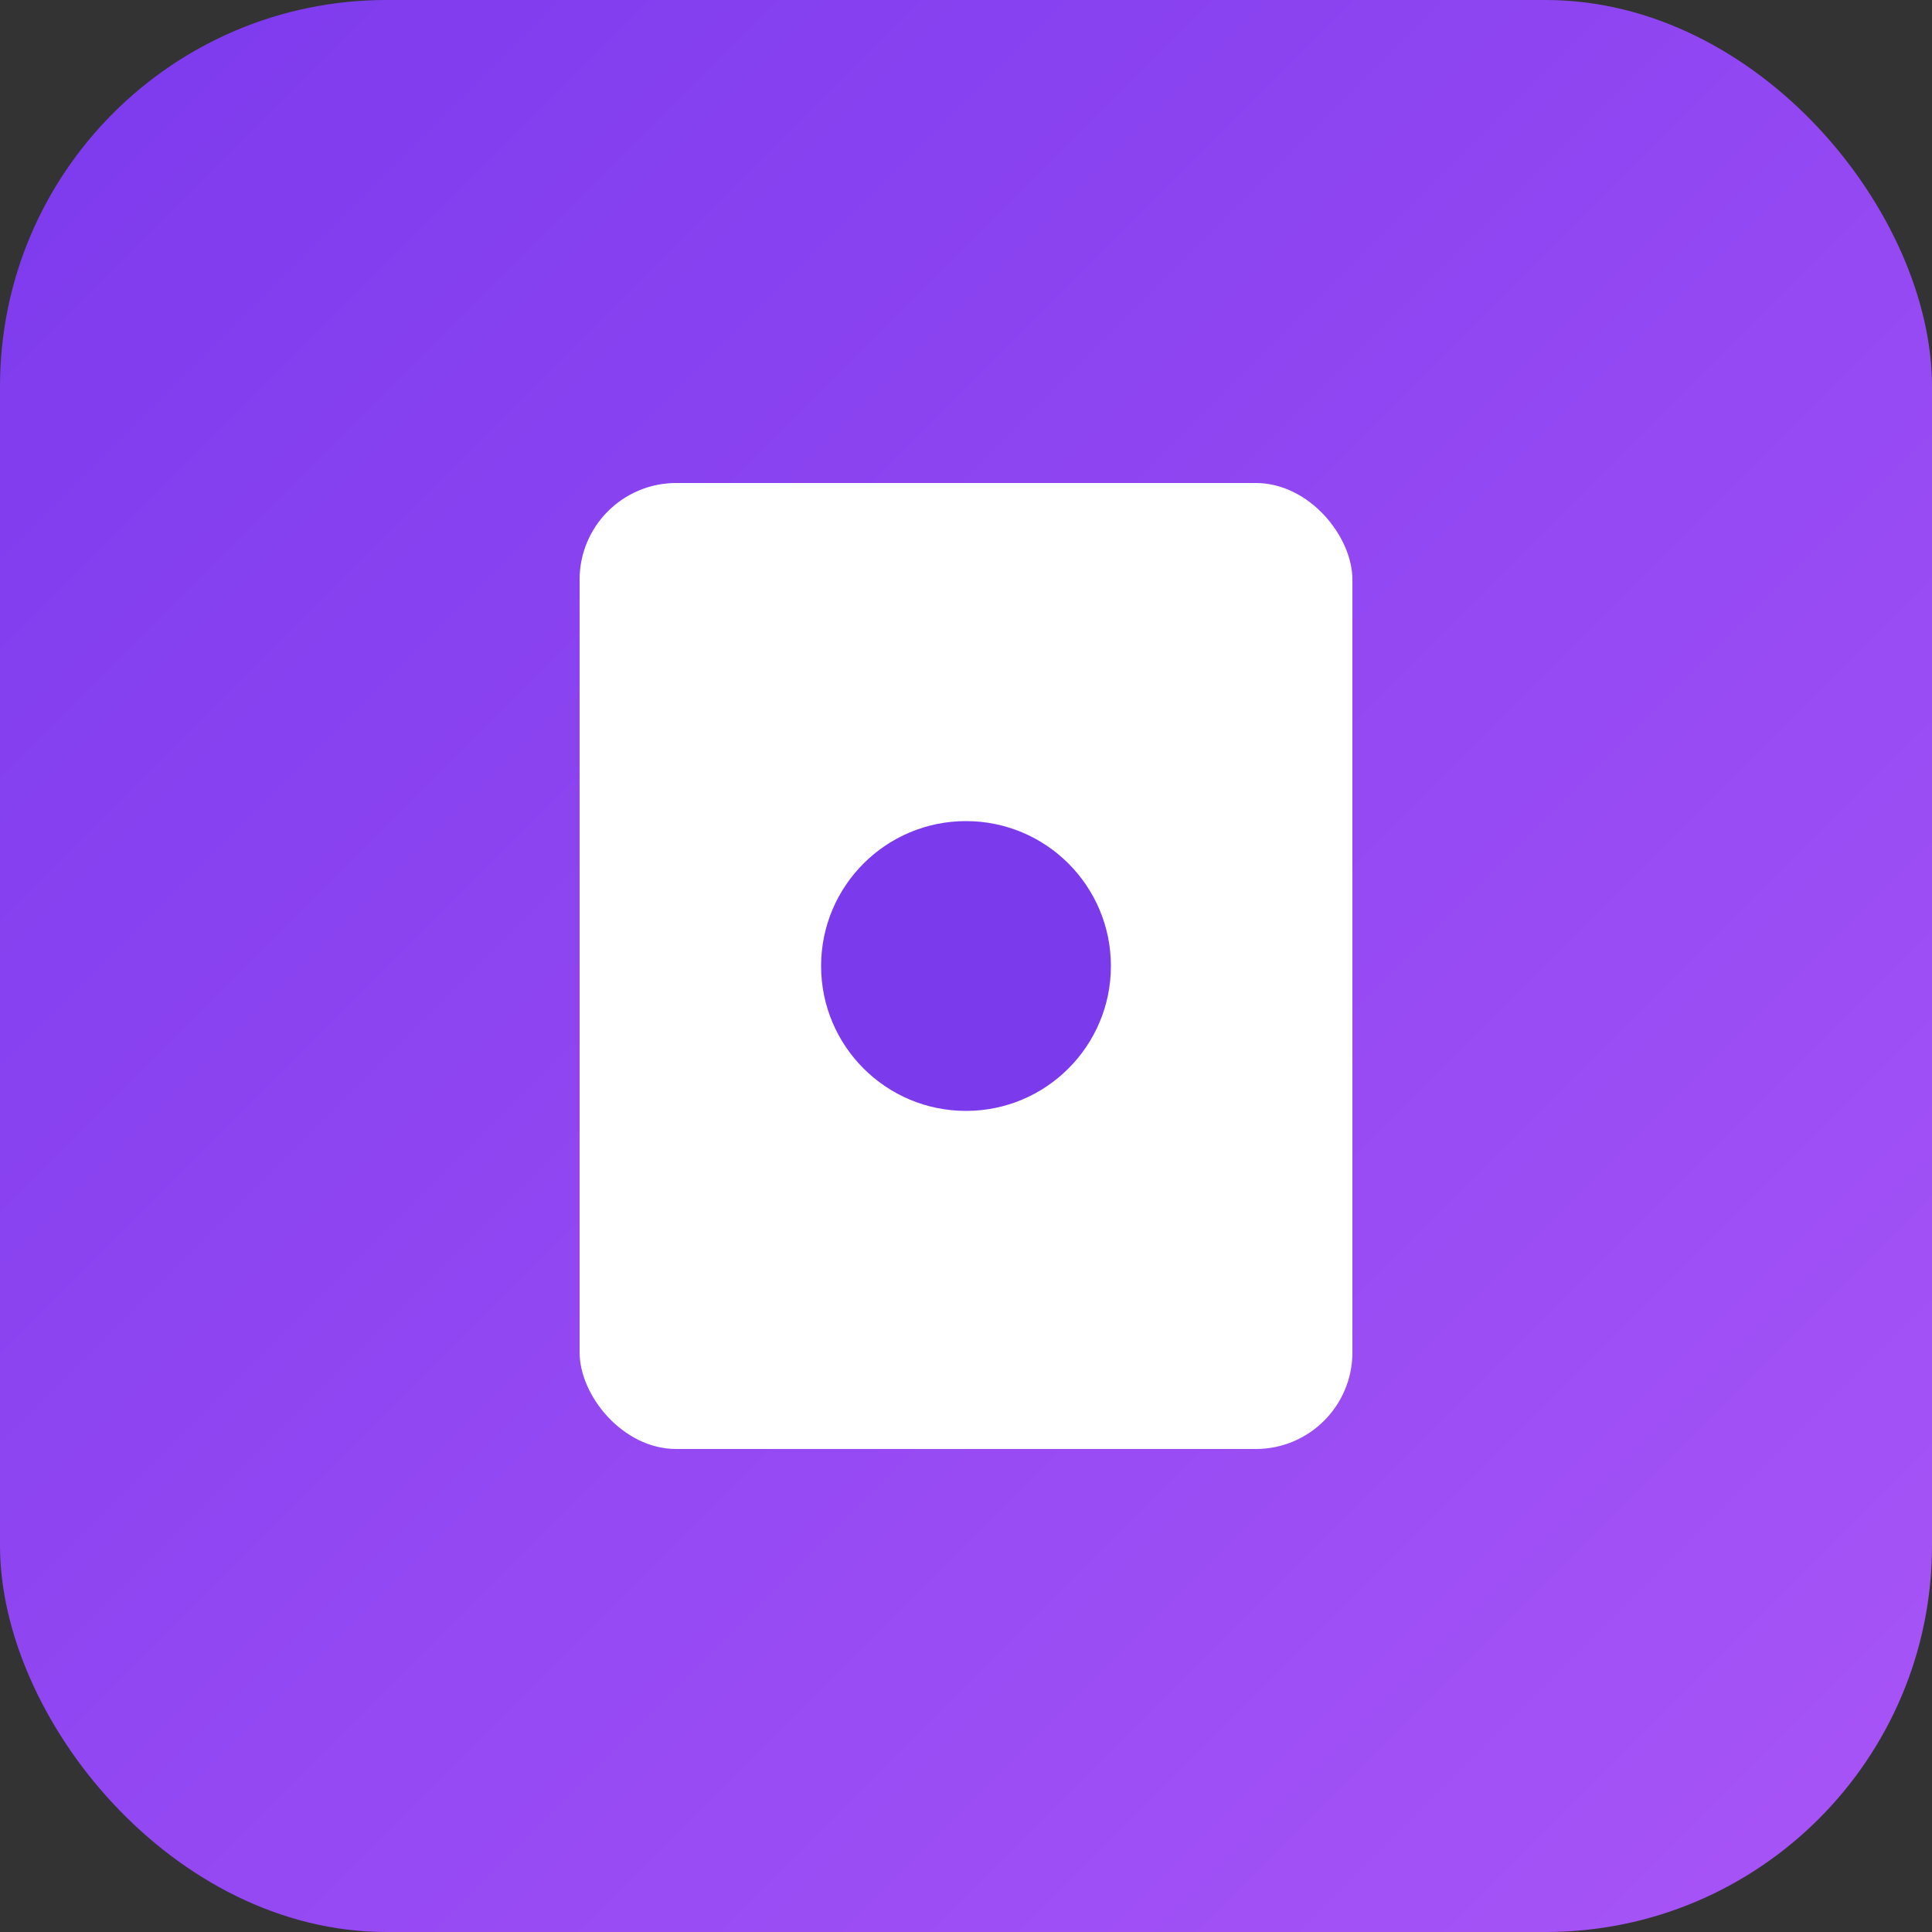
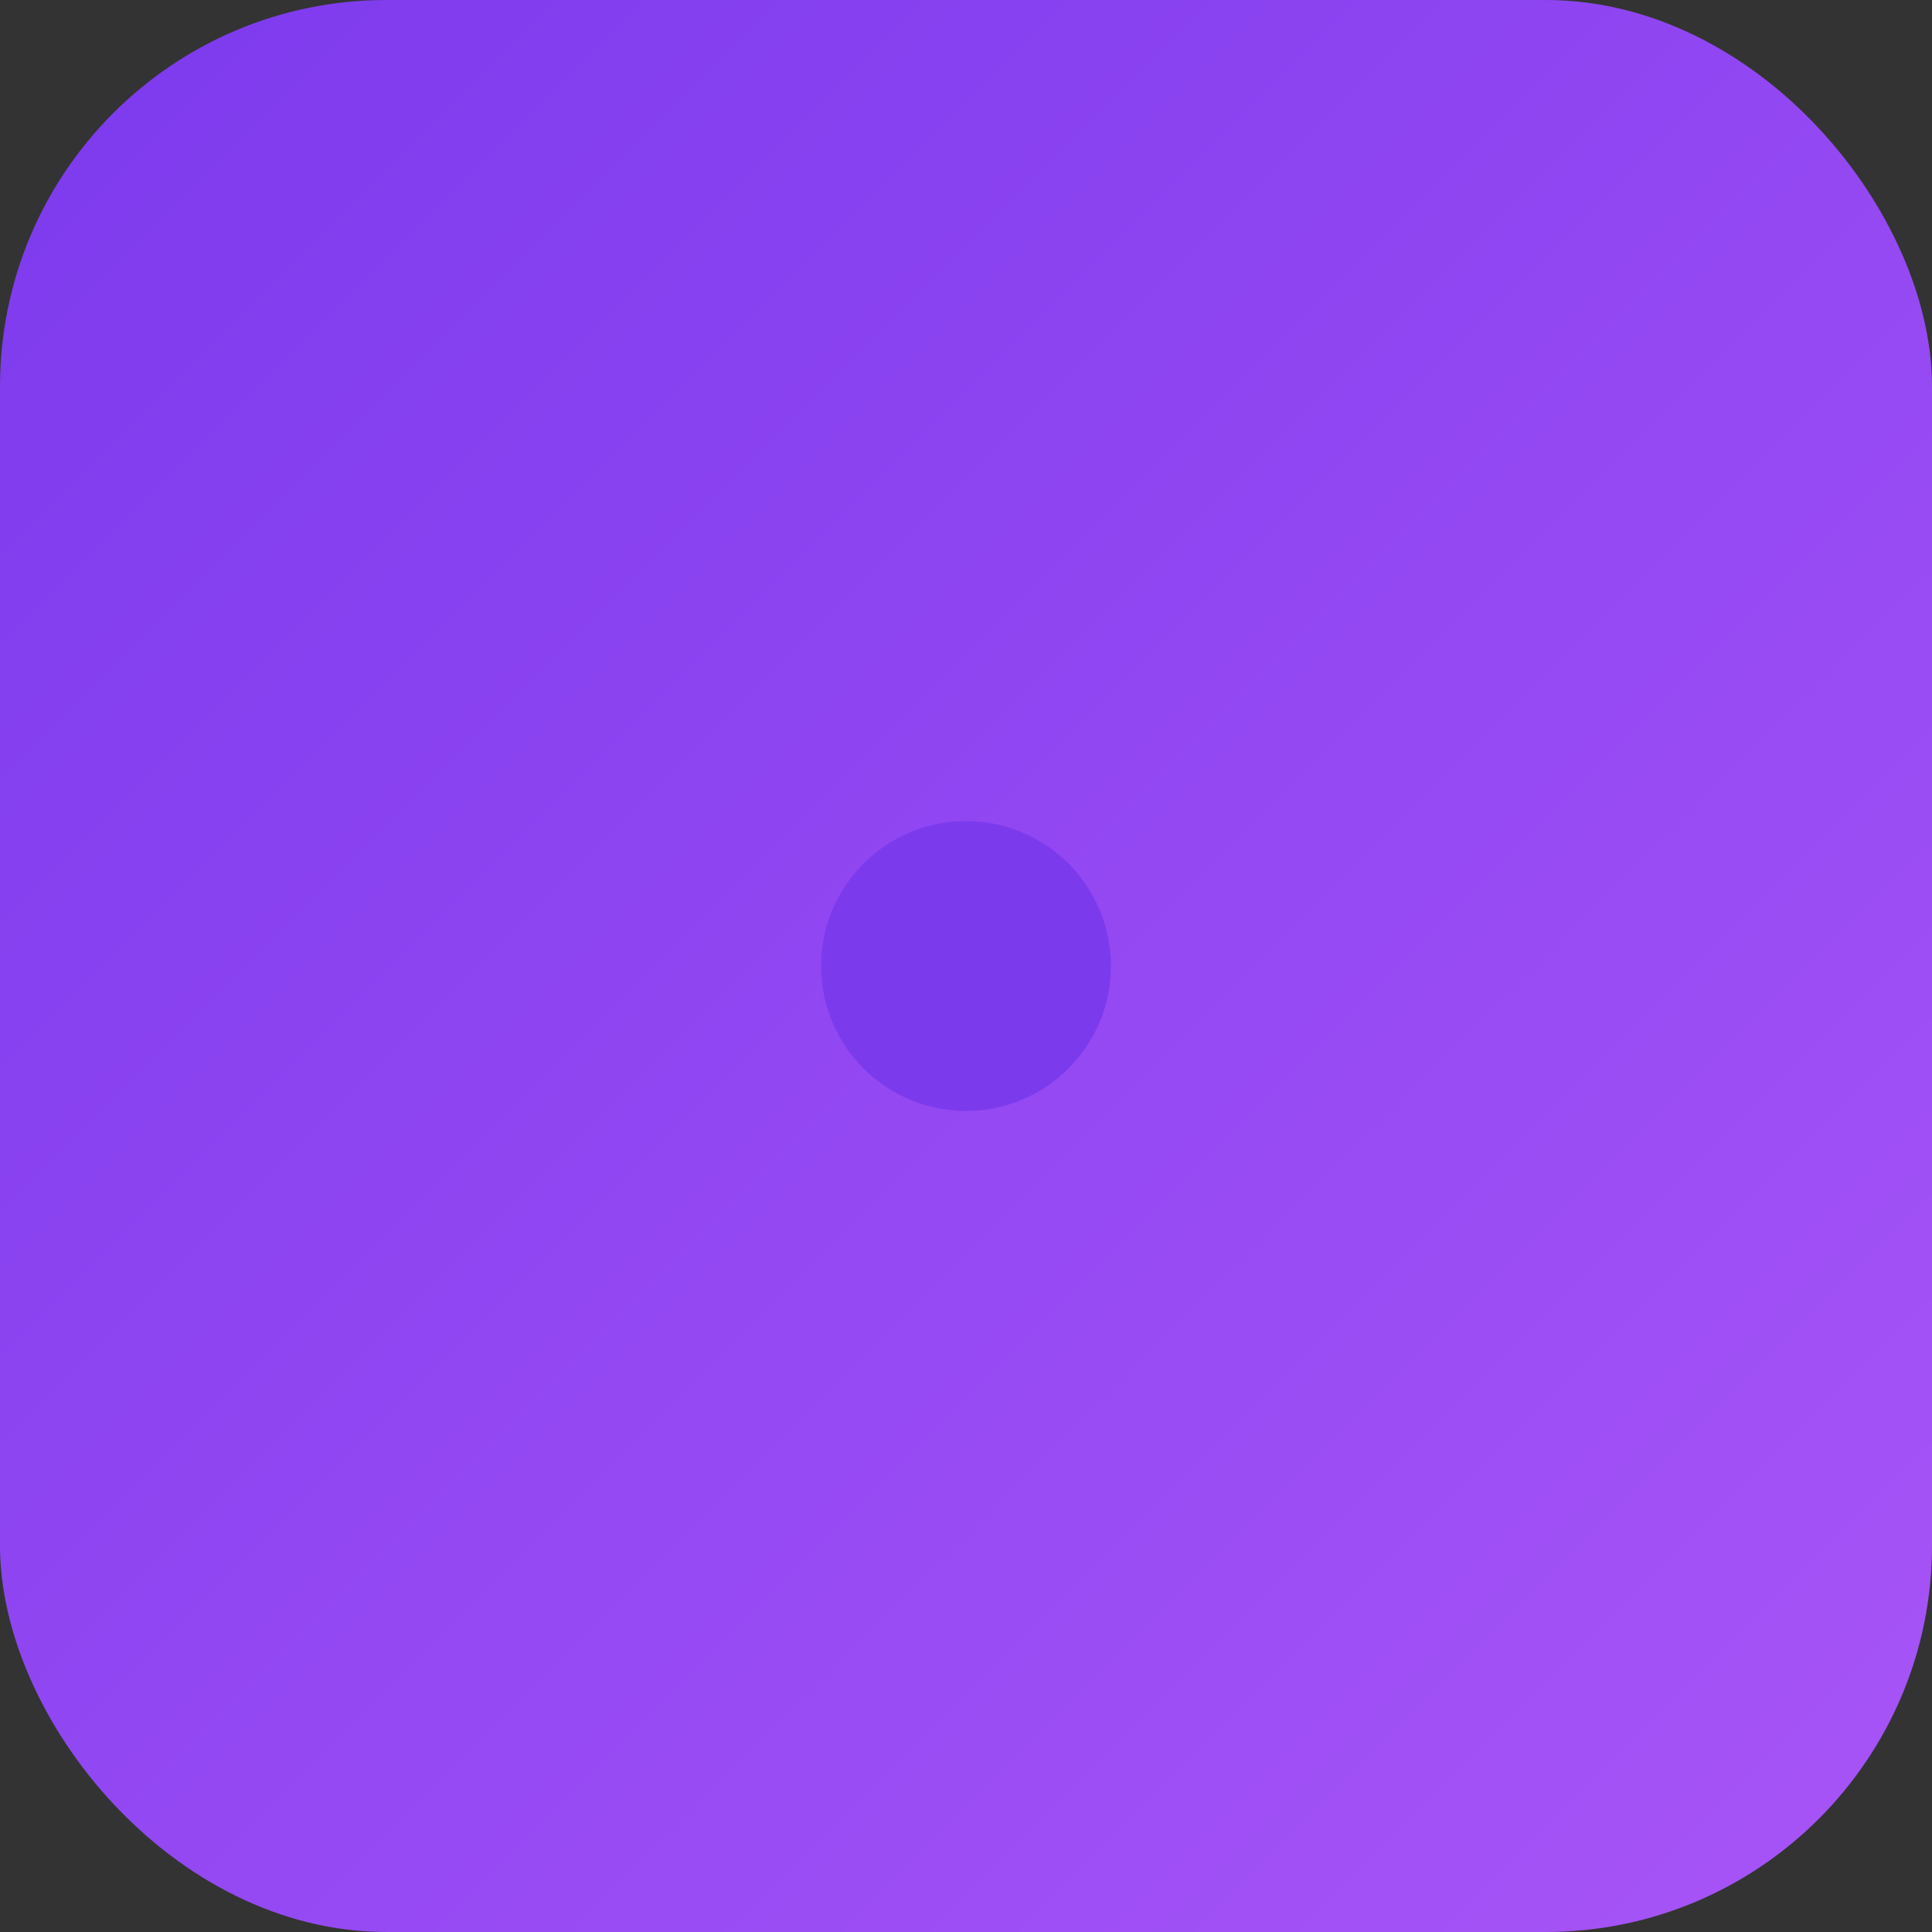
<svg xmlns="http://www.w3.org/2000/svg" width="40" height="40">
  <rect width="100%" height="100%" fill="#333333" stroke="none" />
  <defs>
    <linearGradient id="a" x1="0%" x2="100%" y1="0%" y2="100%">
      <stop offset="0%" style="stop-color:#7c3aed" />
      <stop offset="100%" style="stop-color:#a855f7" />
    </linearGradient>
  </defs>
  <rect width="40" height="40" fill="url(#a)" rx="8" />
-   <rect width="16" height="20" x="12" y="10" fill="#fff" rx="2" />
  <circle cx="20" cy="20" r="3" fill="#7c3aed" />
</svg>